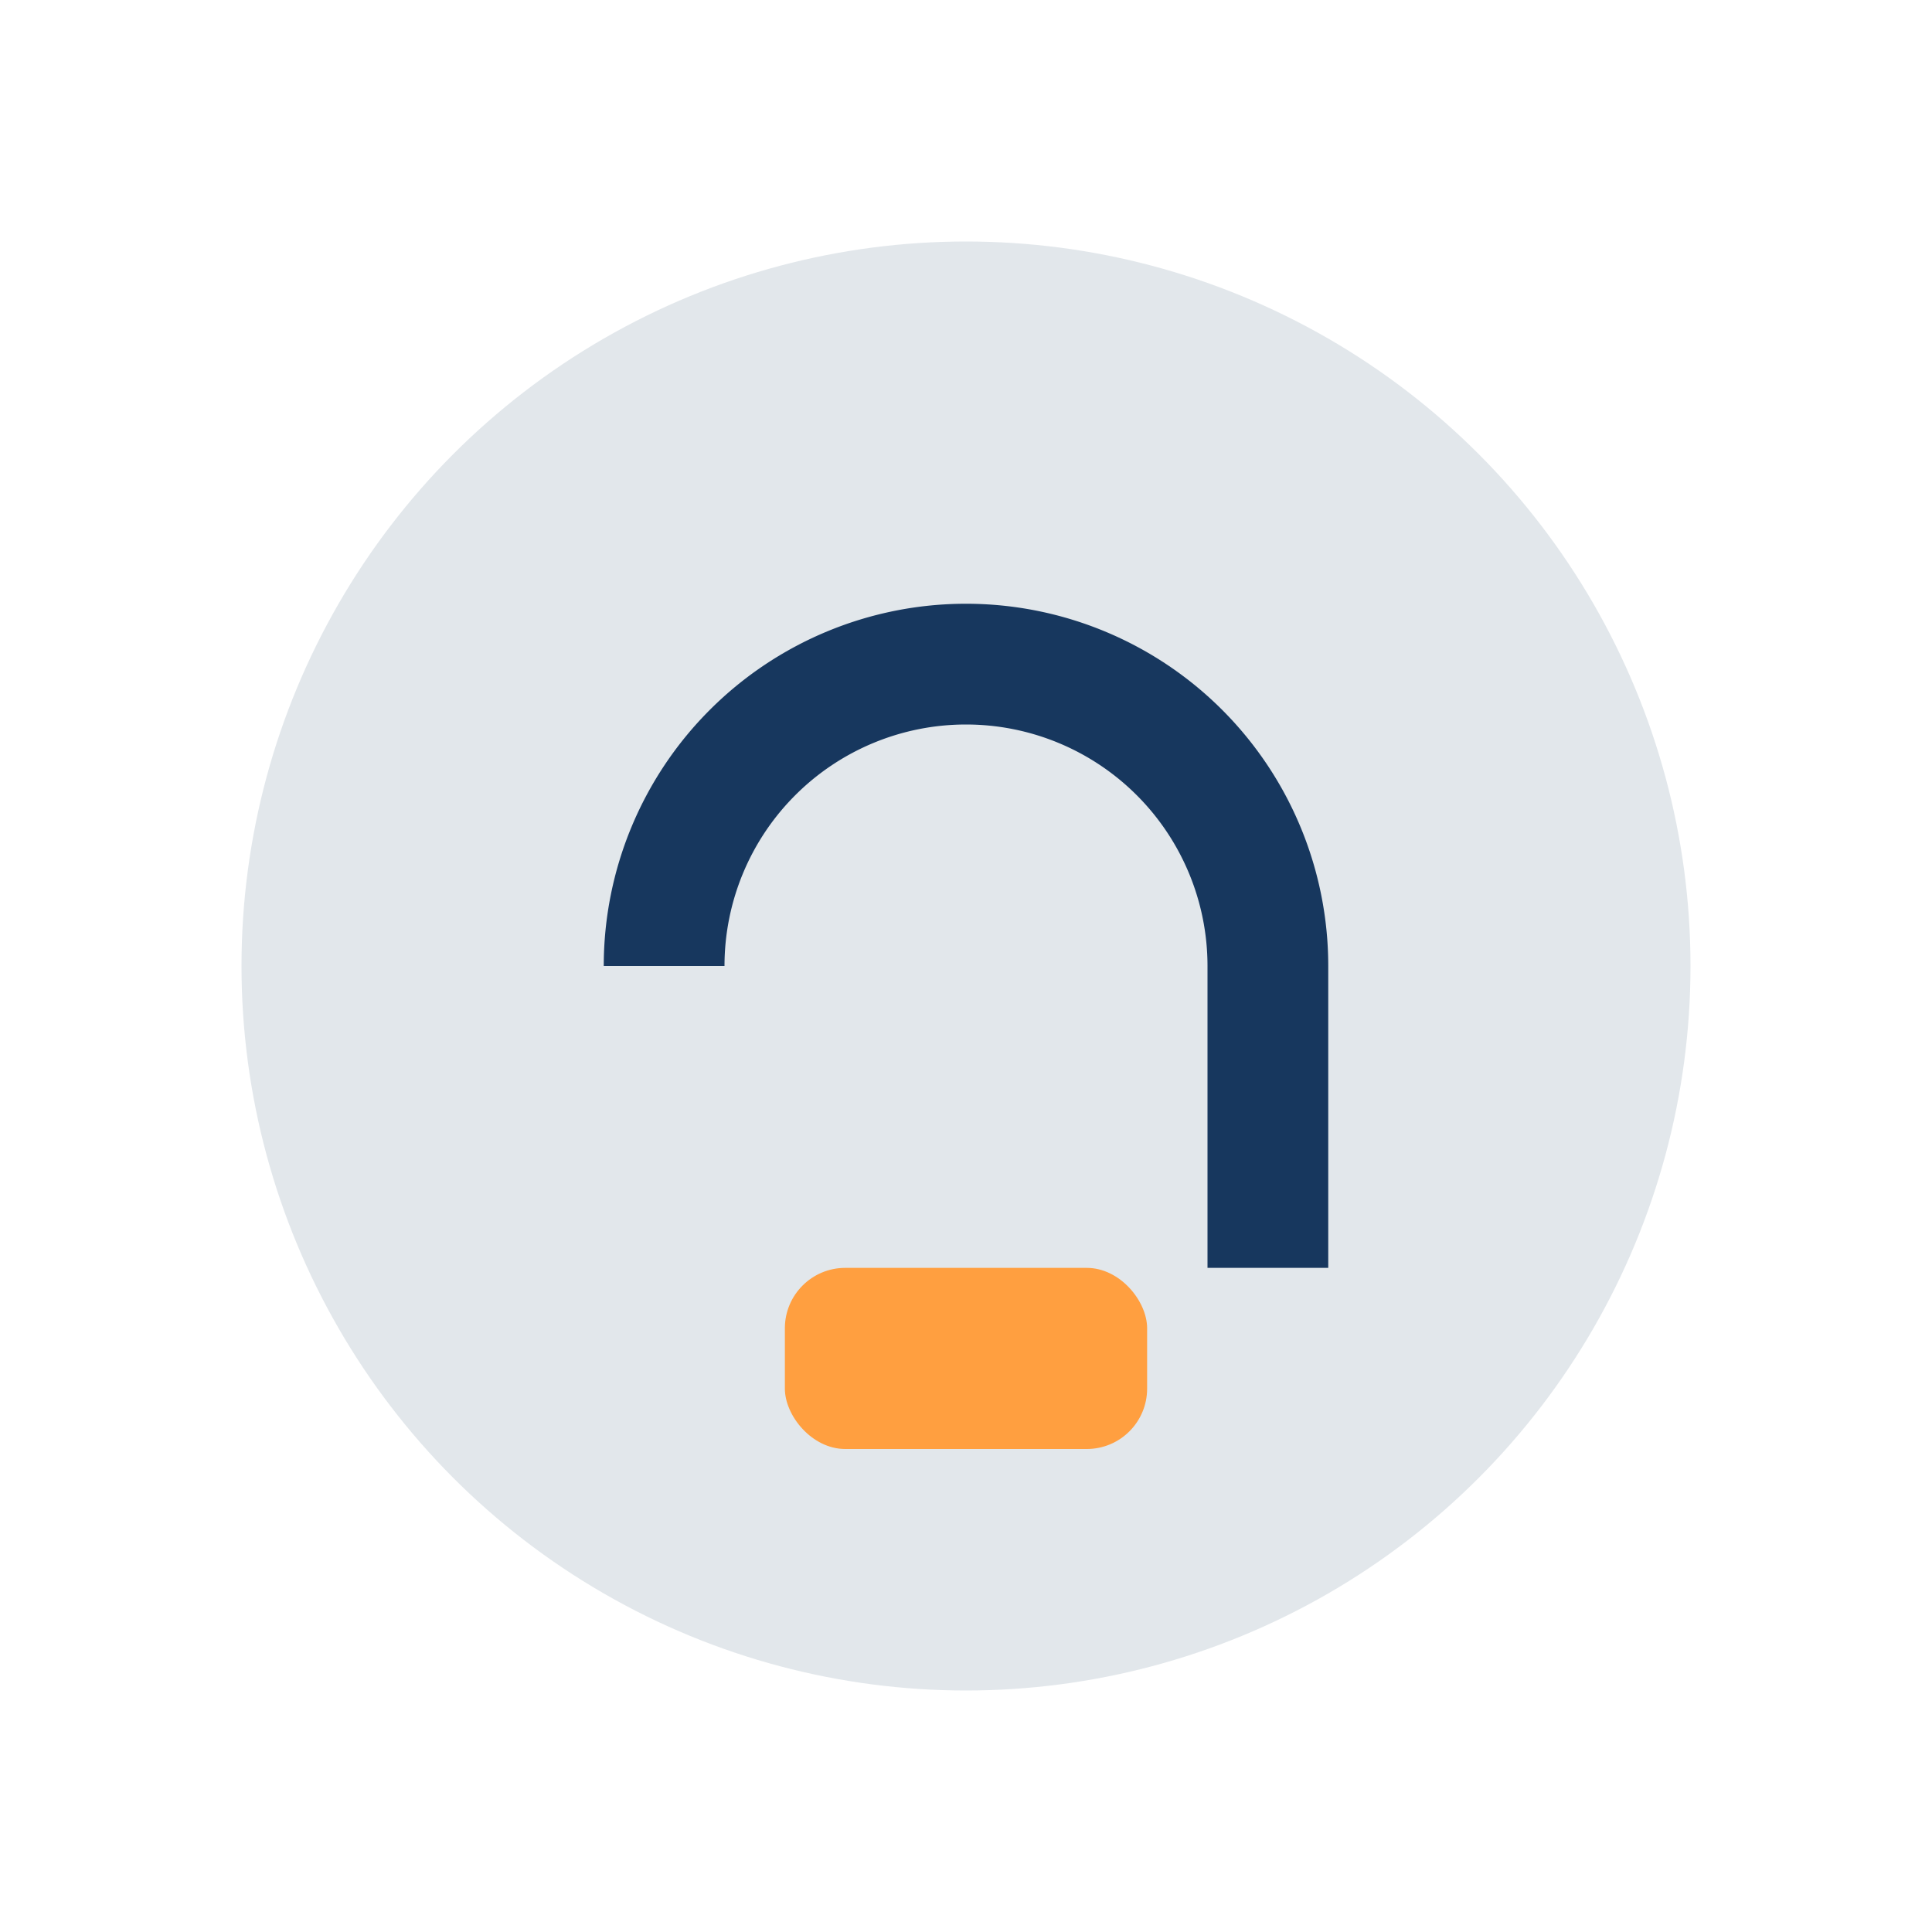
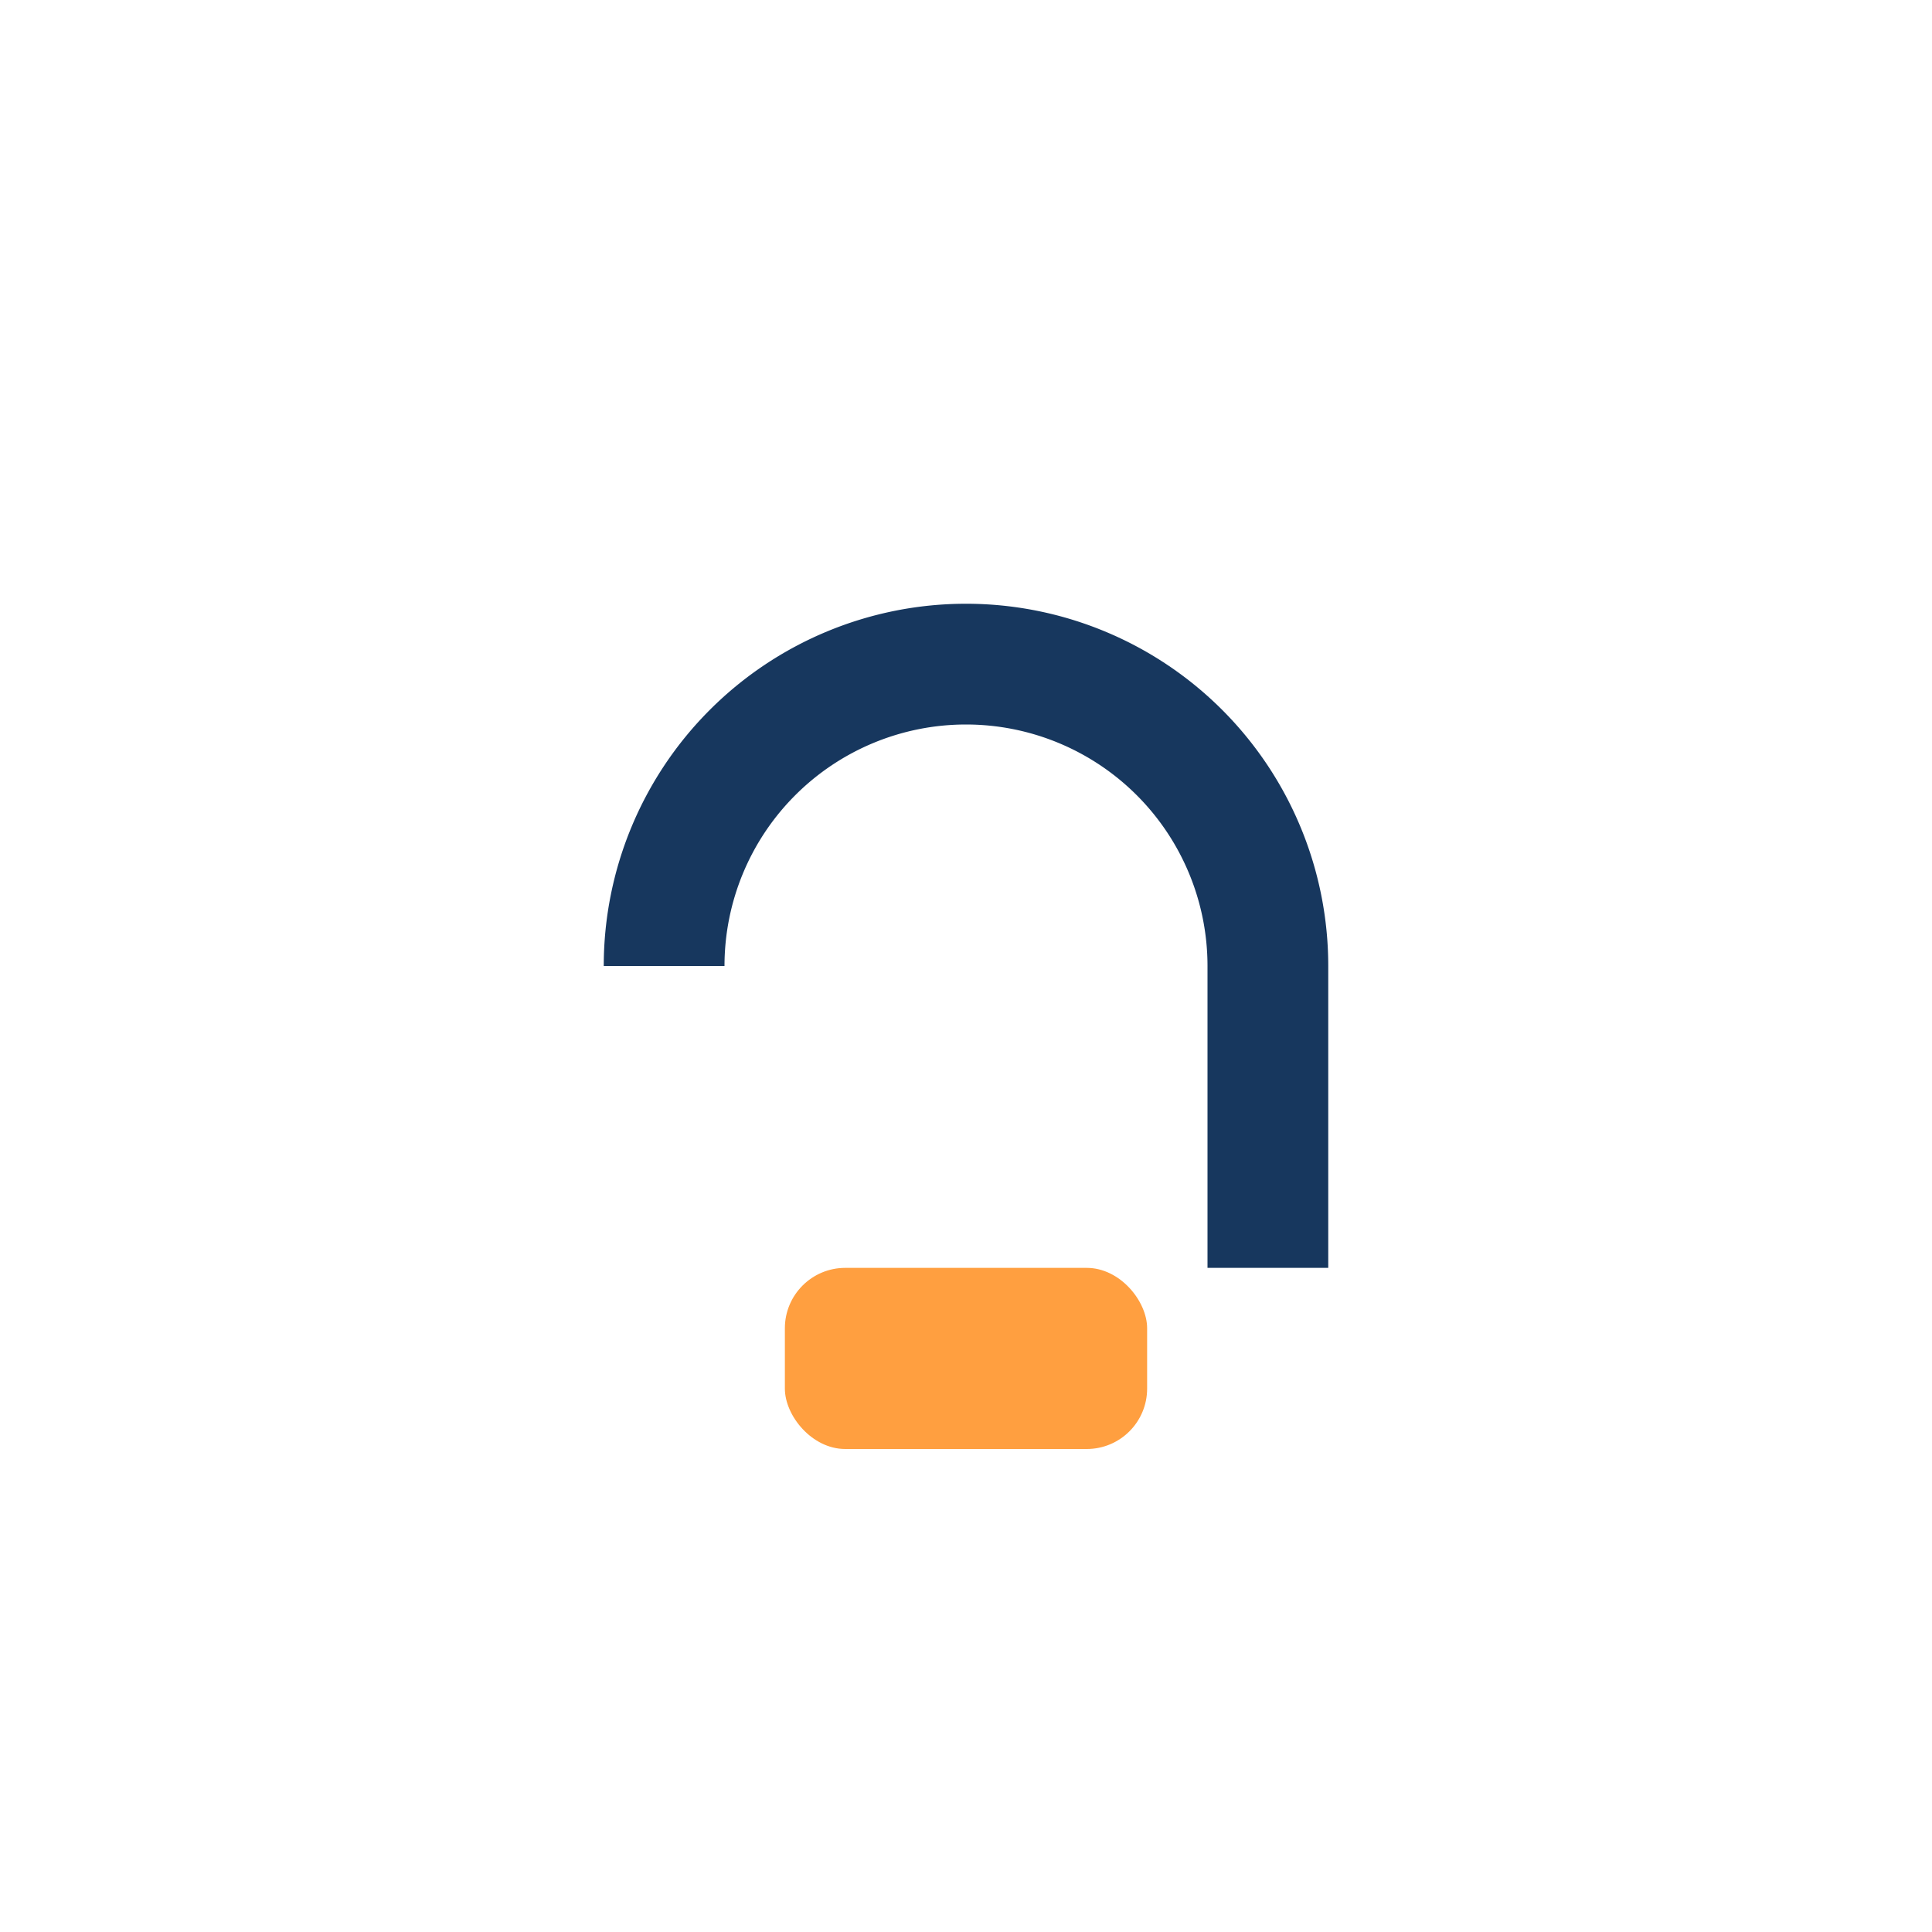
<svg xmlns="http://www.w3.org/2000/svg" width="32" height="32" viewBox="0 0 32 32">
-   <circle cx="16" cy="16" r="12" fill="#E2E7EB" />
  <path d="M11 16a5 5 0 0 1 10 0v5" stroke="#17375E" stroke-width="2" fill="none" />
  <rect x="13" y="21" width="6" height="3" rx="1" fill="#FF9F40" />
</svg>